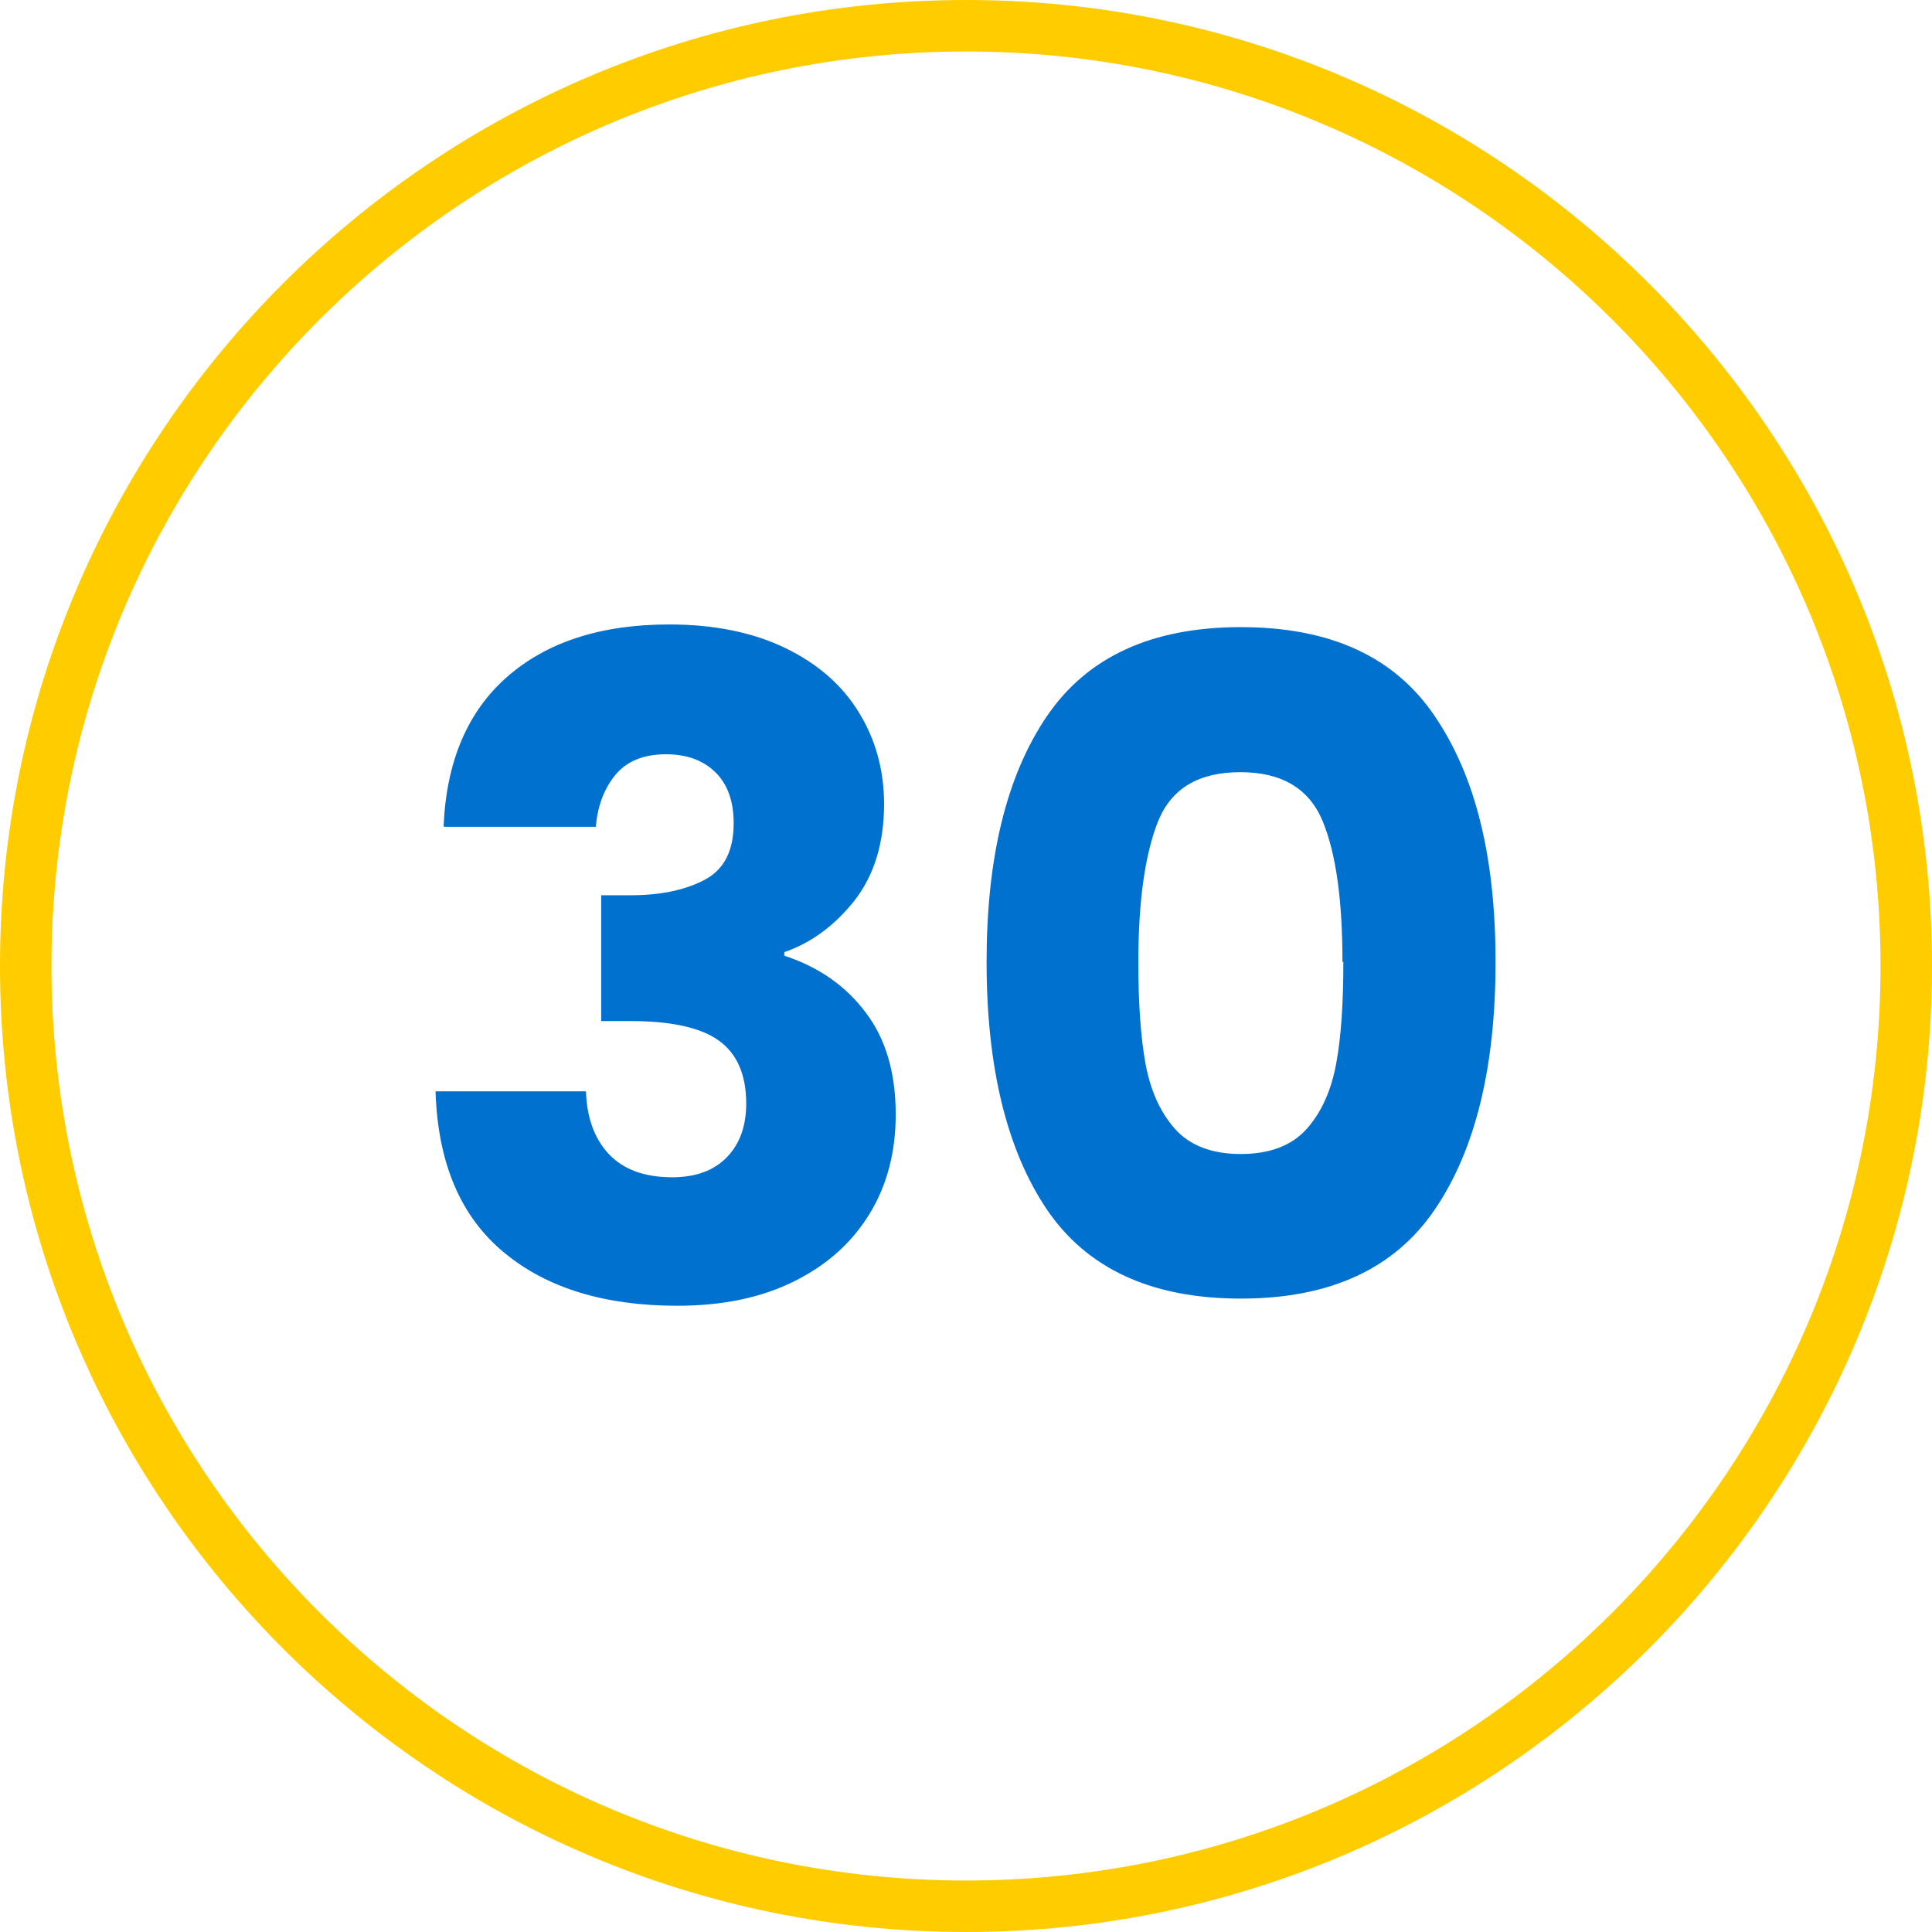
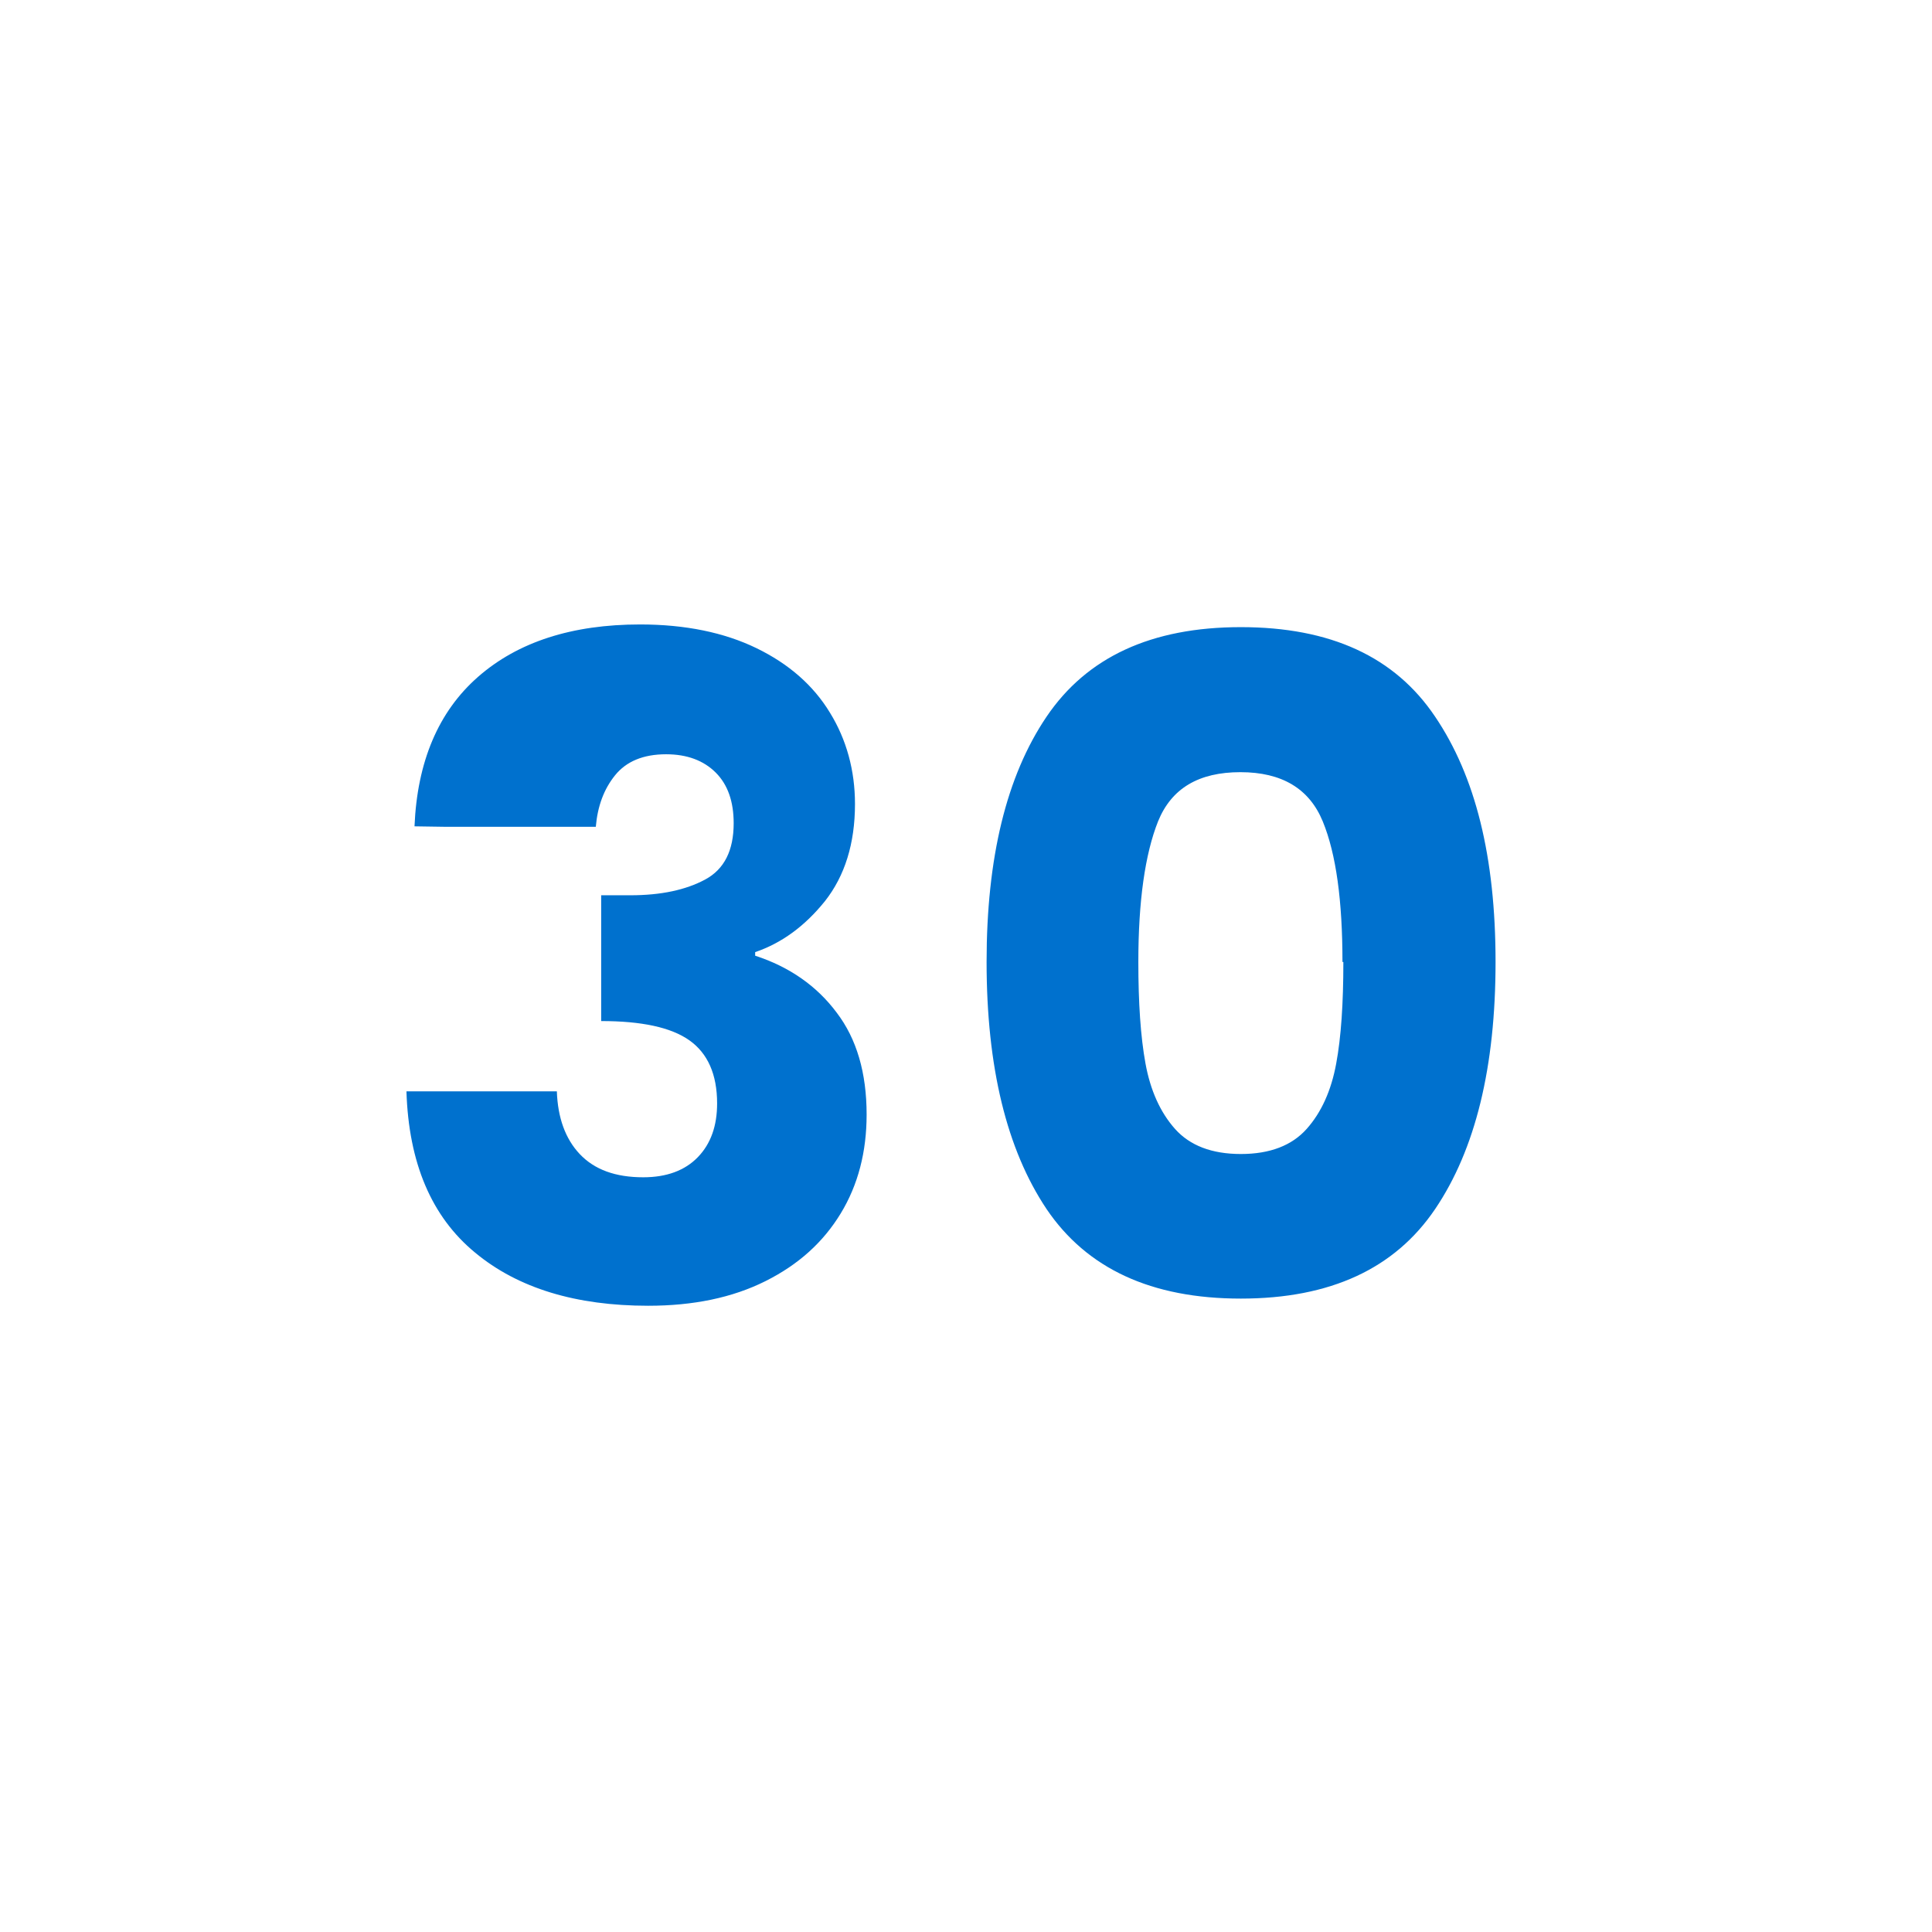
<svg xmlns="http://www.w3.org/2000/svg" id="Layer_2" data-name="Layer 2" viewBox="0 0 43.16 43.16">
  <defs>
    <style>
      .cls-1 {
        fill: #0071ce;
      }

      .cls-1, .cls-2 {
        stroke-width: 0px;
      }

      .cls-2 {
        fill: #fc0;
      }
    </style>
  </defs>
  <g id="Layer_1-2" data-name="Layer 1">
    <g>
-       <path class="cls-1" d="M30.01,21.49c0,.92-.05,1.68-.16,2.27-.11.6-.33,1.09-.66,1.46-.33.37-.82.56-1.47.56s-1.14-.19-1.47-.56c-.33-.37-.55-.86-.66-1.46-.11-.6-.16-1.36-.16-2.27,0-1.36.15-2.41.44-3.14.3-.74.91-1.1,1.84-1.1s1.54.37,1.84,1.1c.3.73.44,1.78.44,3.14M22.04,21.49c0,2.35.45,4.19,1.34,5.52.9,1.33,2.34,2,4.34,2s3.44-.67,4.34-2c.9-1.33,1.35-3.17,1.35-5.52s-.45-4.15-1.35-5.48c-.9-1.34-2.34-2-4.34-2s-3.44.67-4.34,2c-.9,1.33-1.34,3.16-1.34,5.48M9.93,18.47h3.38c.04-.46.18-.84.43-1.15.25-.31.63-.47,1.14-.47.47,0,.84.14,1.11.41.27.27.4.65.4,1.13,0,.61-.21,1.03-.64,1.26s-.98.35-1.67.35h-.65v2.81h.65c.9,0,1.56.14,1.97.43.41.29.62.76.62,1.41,0,.5-.14.9-.43,1.2-.29.3-.7.45-1.22.45-.62,0-1.09-.17-1.42-.52-.32-.34-.49-.81-.51-1.4h-3.36c.05,1.6.56,2.8,1.53,3.6.96.8,2.26,1.19,3.87,1.19,1.01,0,1.88-.18,2.62-.55s1.29-.87,1.68-1.51c.39-.64.58-1.38.58-2.21,0-.93-.22-1.69-.67-2.28-.44-.59-1.05-1.02-1.82-1.27v-.08c.59-.2,1.11-.58,1.56-1.14.44-.56.67-1.28.67-2.17,0-.75-.19-1.44-.56-2.04-.37-.61-.92-1.09-1.64-1.44-.72-.35-1.59-.53-2.6-.53-1.52,0-2.73.39-3.62,1.17-.89.78-1.36,1.9-1.42,3.34" />
-       <path class="cls-2" d="M21.58,43.16C9.68,43.16,0,33.48,0,21.58S9.68,0,21.58,0s21.58,9.68,21.58,21.58-9.68,21.58-21.58,21.58ZM21.58,1.15C10.31,1.15,1.15,10.31,1.15,21.58s9.16,20.43,20.43,20.43,20.43-9.16,20.43-20.43S32.84,1.15,21.58,1.15Z" />
+       <path class="cls-1" d="M30.01,21.49c0,.92-.05,1.68-.16,2.27-.11.6-.33,1.09-.66,1.46-.33.37-.82.56-1.47.56s-1.14-.19-1.47-.56c-.33-.37-.55-.86-.66-1.46-.11-.6-.16-1.36-.16-2.27,0-1.36.15-2.41.44-3.14.3-.74.91-1.1,1.84-1.1s1.54.37,1.84,1.1c.3.73.44,1.78.44,3.14M22.04,21.49c0,2.35.45,4.19,1.34,5.52.9,1.33,2.34,2,4.34,2s3.44-.67,4.34-2c.9-1.33,1.35-3.17,1.35-5.52s-.45-4.15-1.35-5.48c-.9-1.34-2.34-2-4.34-2s-3.44.67-4.34,2c-.9,1.33-1.34,3.16-1.34,5.48M9.93,18.47h3.38c.04-.46.18-.84.43-1.15.25-.31.63-.47,1.14-.47.47,0,.84.14,1.11.41.27.27.4.65.4,1.13,0,.61-.21,1.03-.64,1.26s-.98.35-1.67.35h-.65v2.81c.9,0,1.56.14,1.97.43.41.29.62.76.62,1.41,0,.5-.14.9-.43,1.2-.29.3-.7.45-1.22.45-.62,0-1.09-.17-1.42-.52-.32-.34-.49-.81-.51-1.4h-3.36c.05,1.6.56,2.8,1.53,3.6.96.8,2.26,1.19,3.87,1.19,1.01,0,1.88-.18,2.62-.55s1.29-.87,1.68-1.51c.39-.64.58-1.38.58-2.21,0-.93-.22-1.69-.67-2.28-.44-.59-1.05-1.02-1.82-1.27v-.08c.59-.2,1.11-.58,1.56-1.14.44-.56.67-1.28.67-2.17,0-.75-.19-1.44-.56-2.04-.37-.61-.92-1.09-1.64-1.44-.72-.35-1.59-.53-2.6-.53-1.52,0-2.73.39-3.62,1.17-.89.78-1.36,1.9-1.42,3.34" />
    </g>
  </g>
</svg>